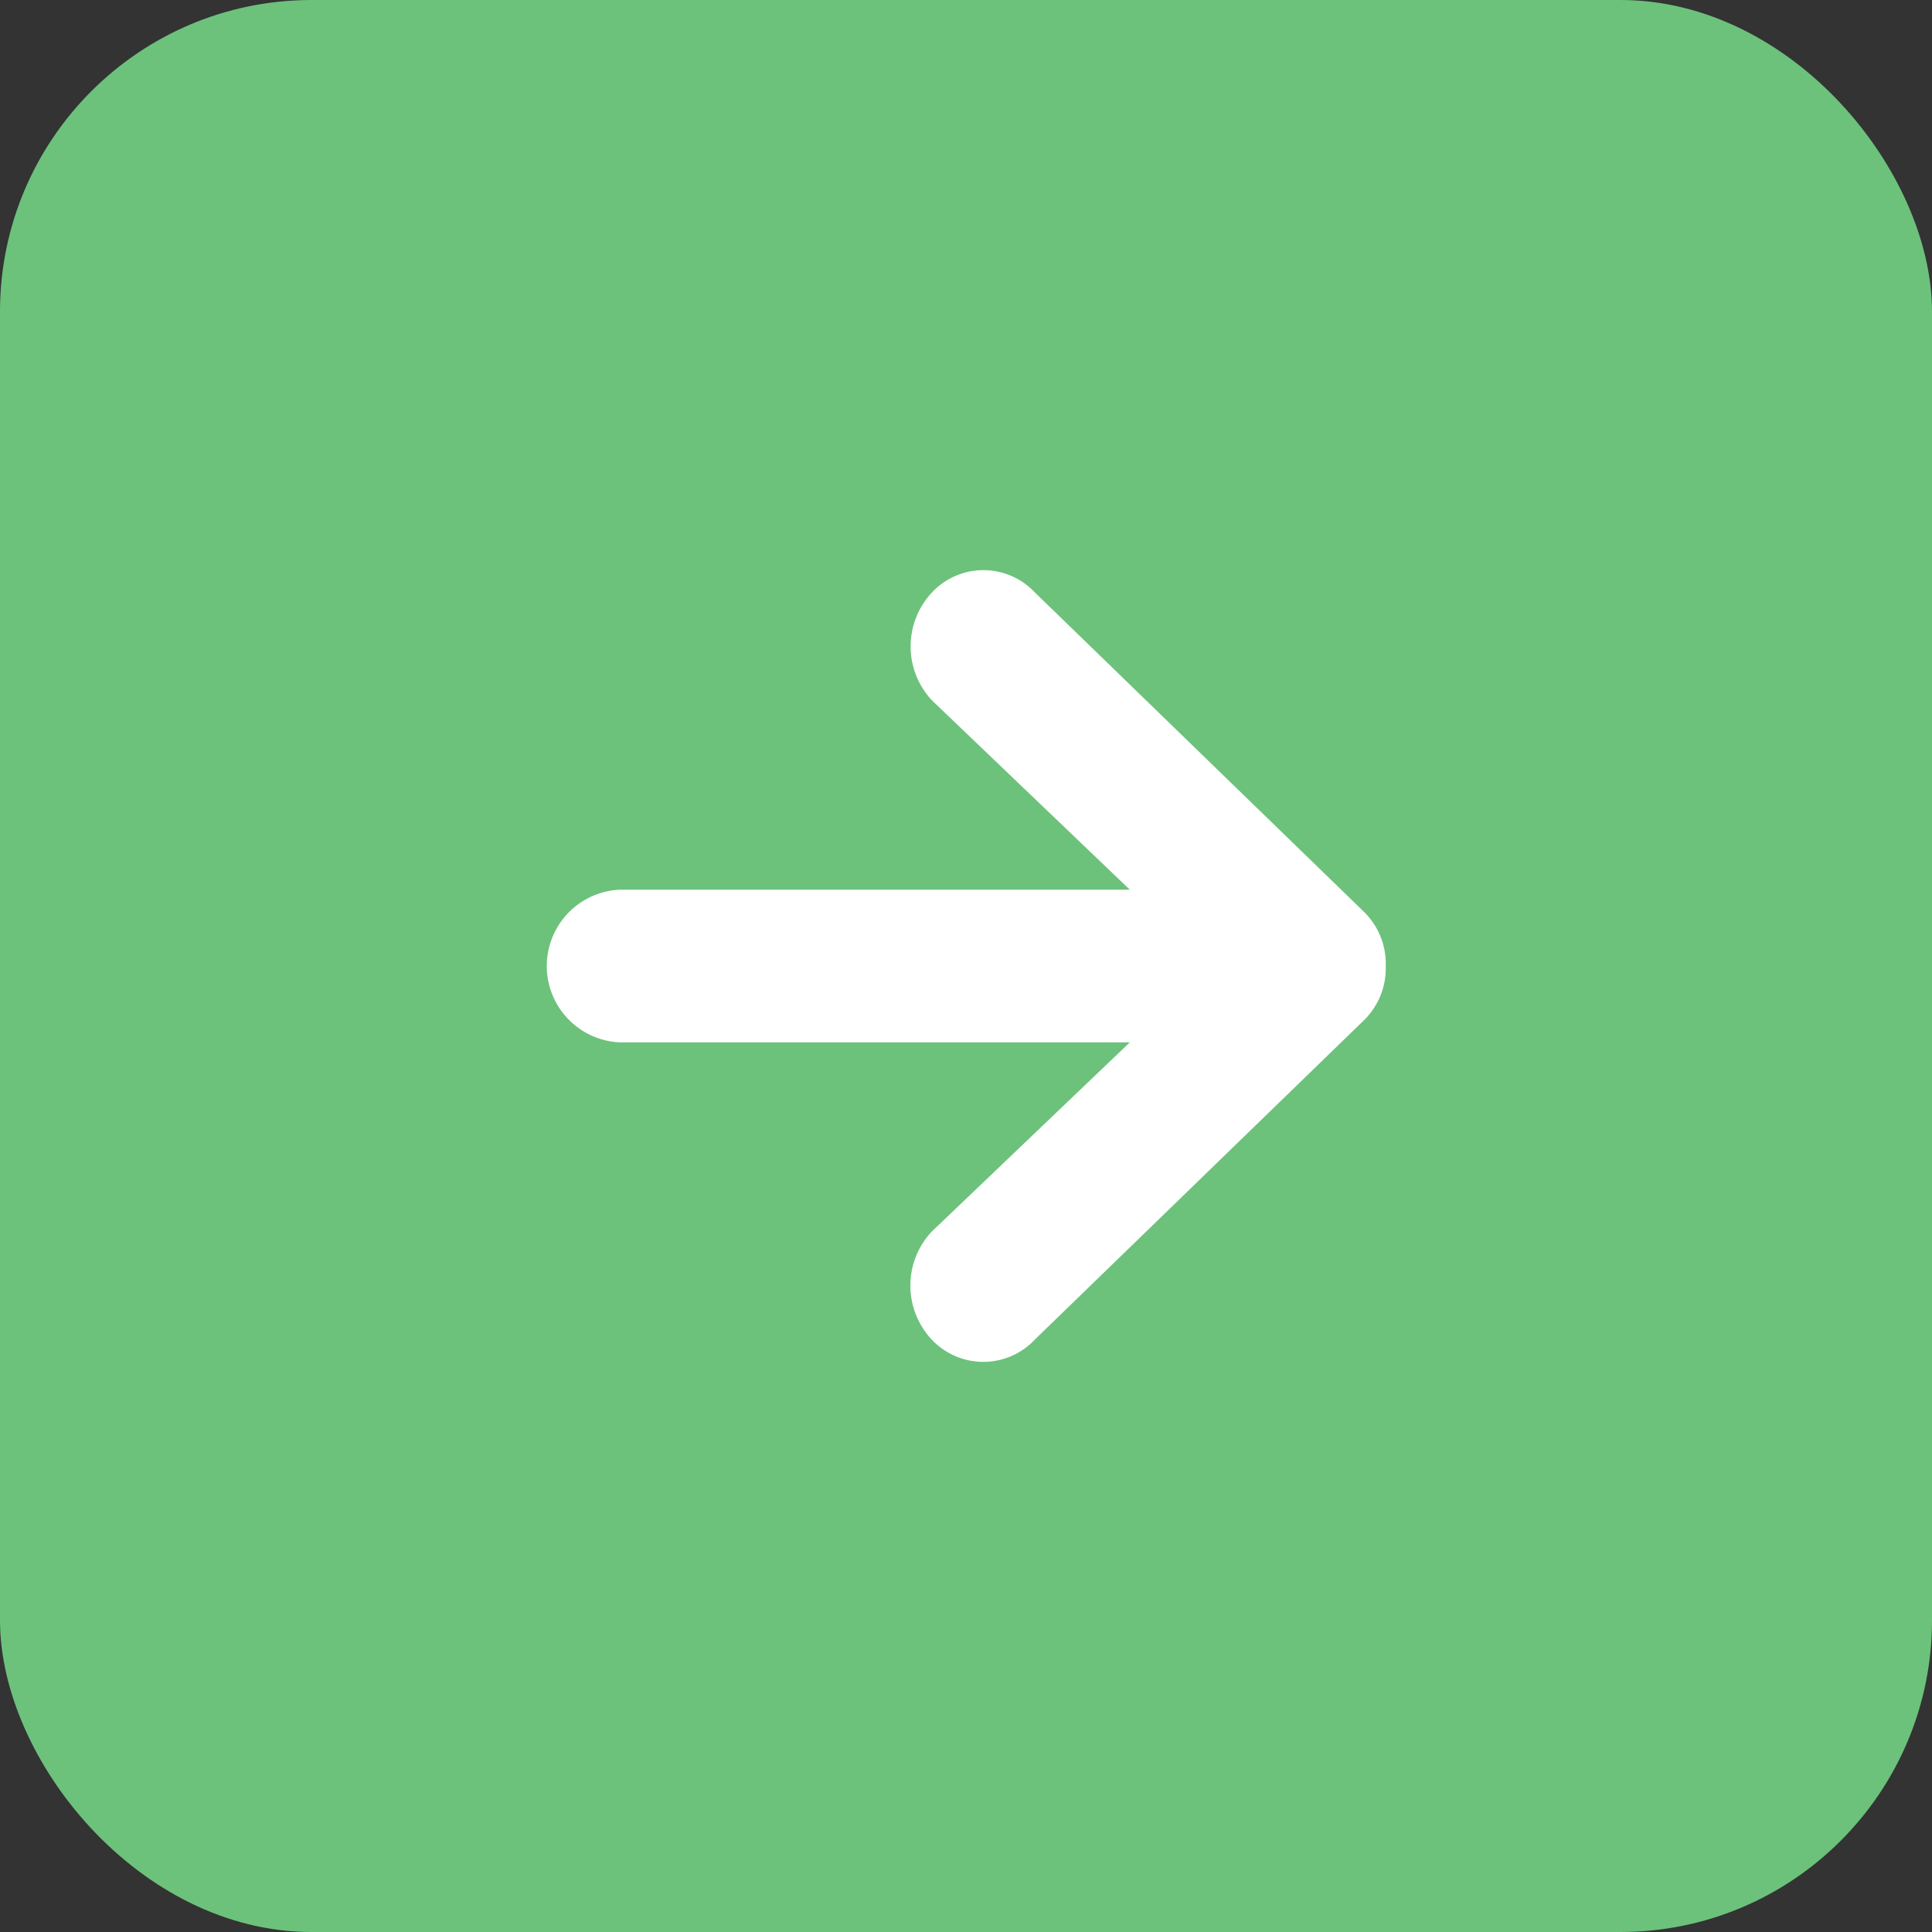
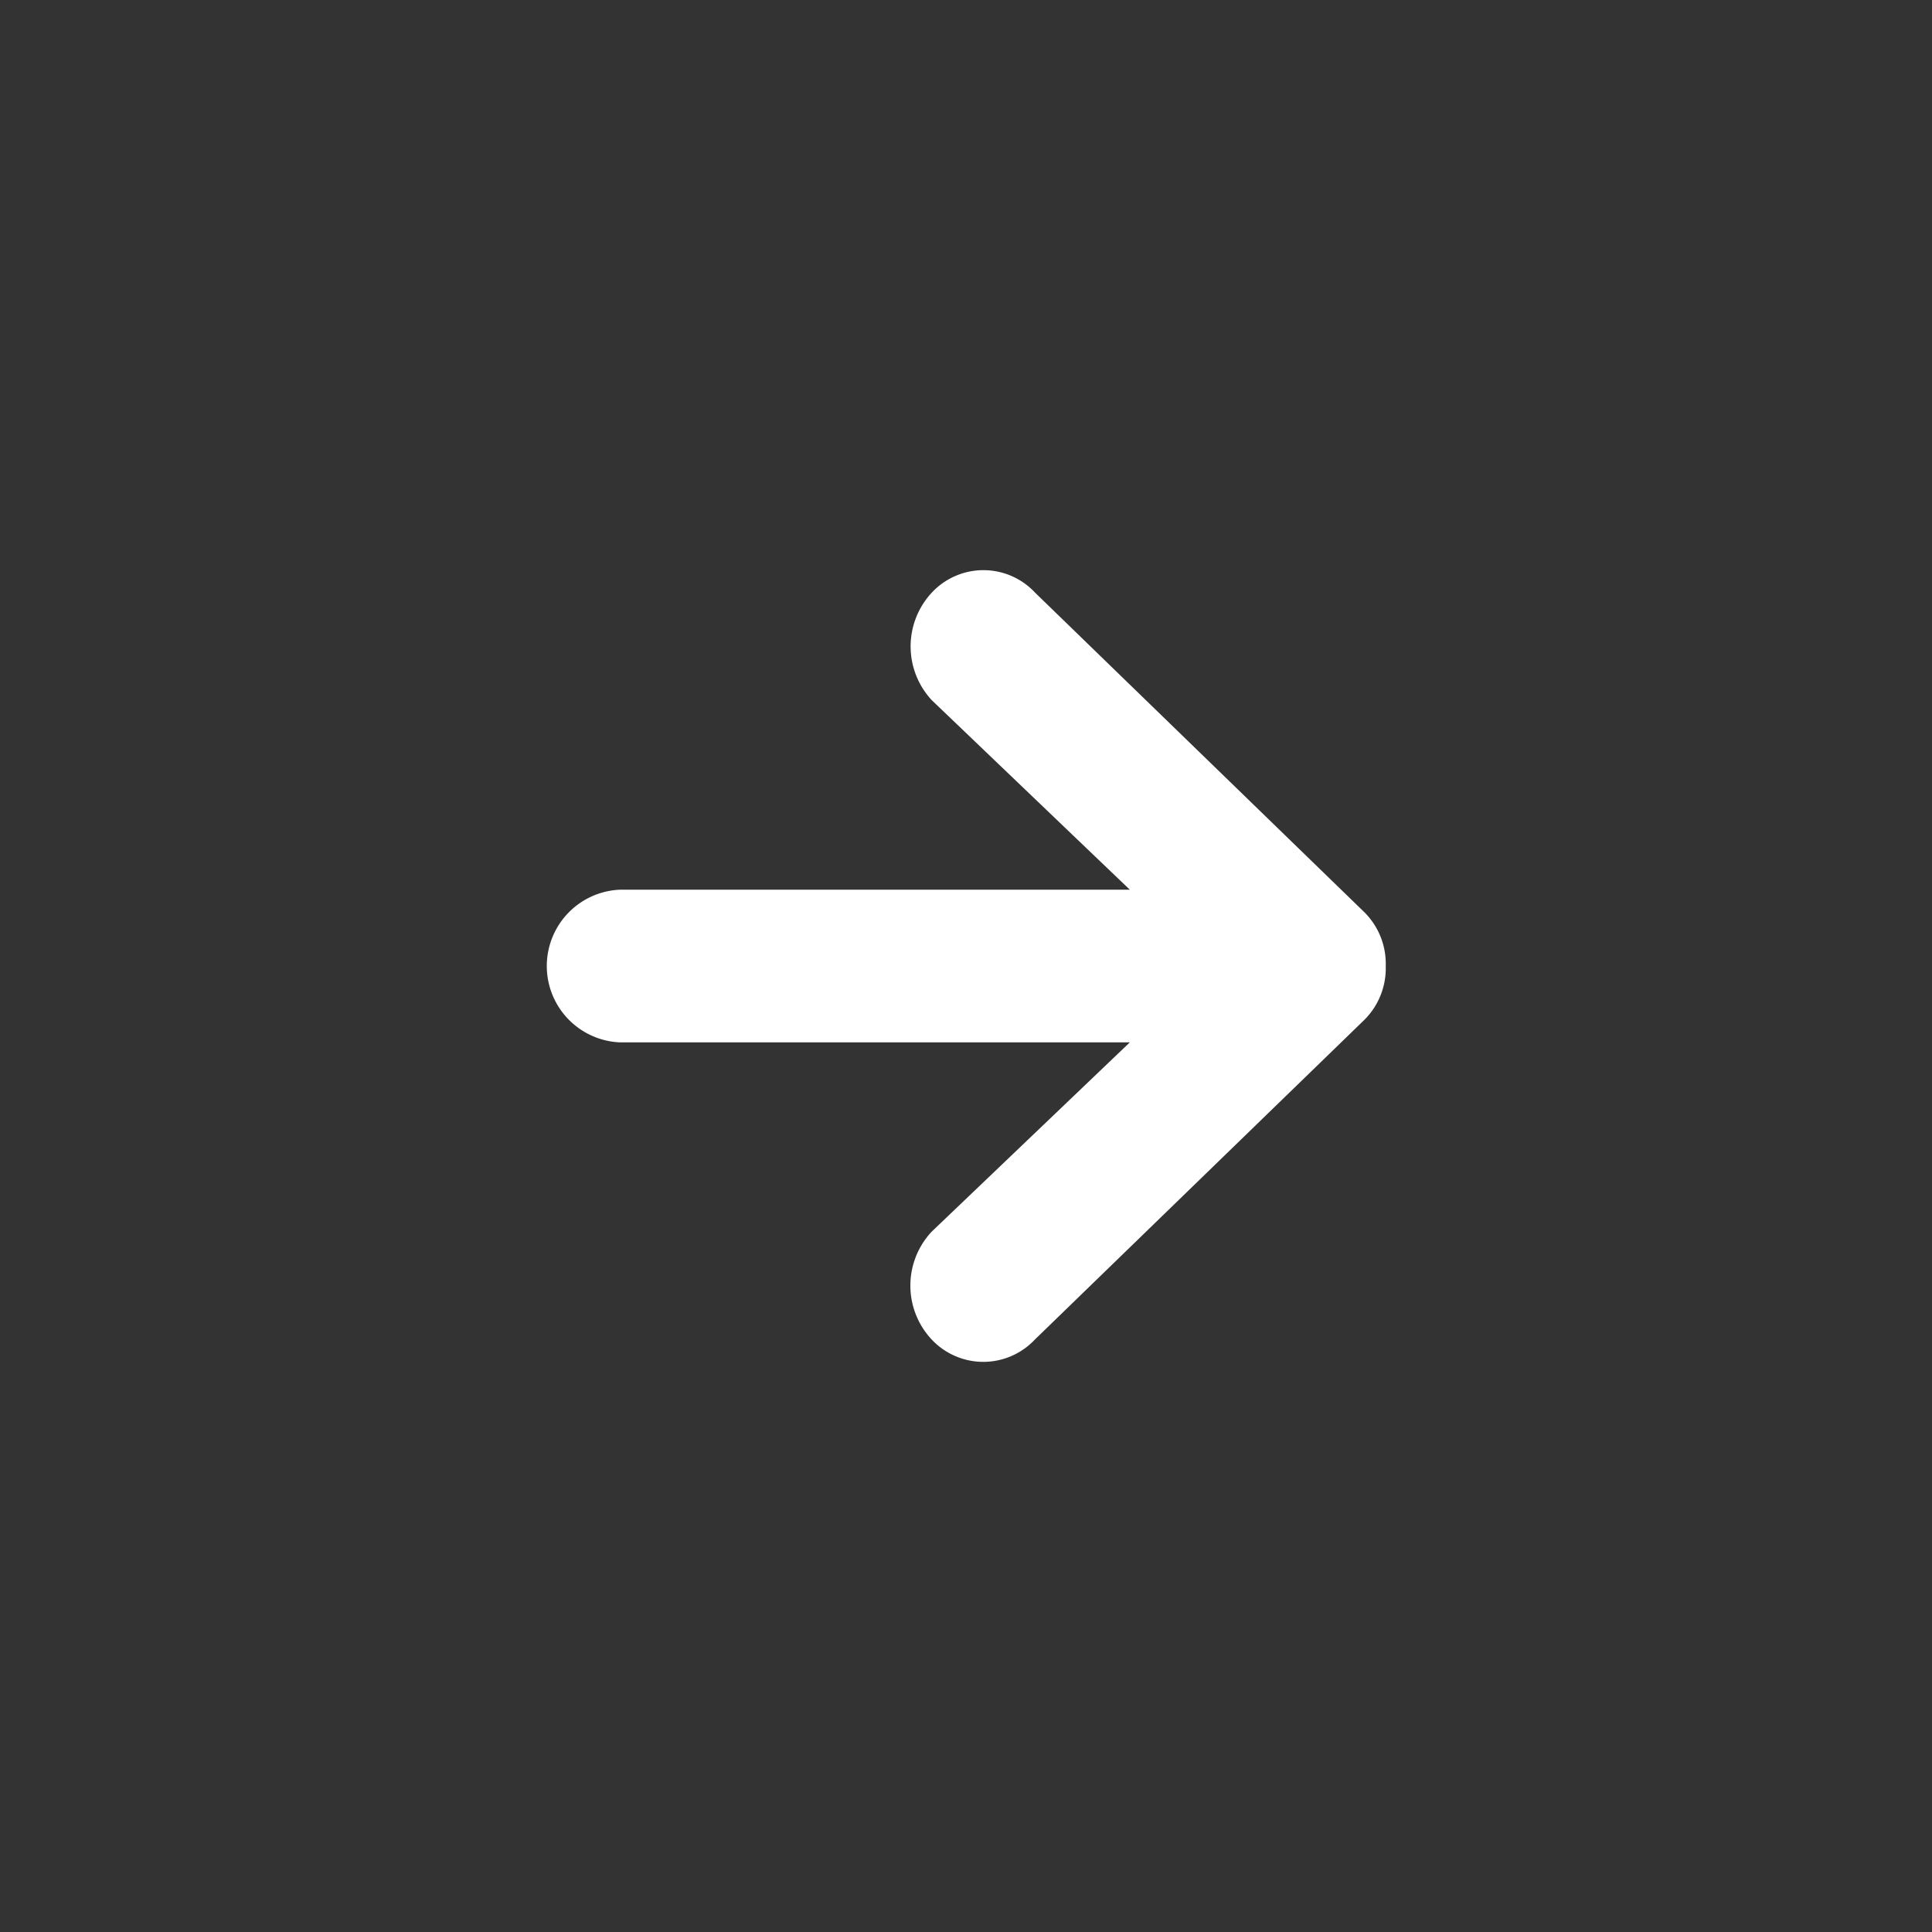
<svg xmlns="http://www.w3.org/2000/svg" id="arrow_icon_green" width="31" height="31" viewBox="0 0 31 31">
  <rect x="0" y="0" width="31" height="31" fill="#333333" stroke="none" />
-   <rect id="Rectangle_12" data-name="Rectangle 12" width="31" height="31" rx="5" fill="#6cc27b" />
  <path id="Icon_ionic-md-arrow-round-forward" data-name="Icon ionic-md-arrow-round-forward" d="M13.467,18.675l5.285-5.128a1.166,1.166,0,0,0,.344-.857v-.015a1.166,1.166,0,0,0-.344-.857L13.467,6.689a1.132,1.132,0,0,0-1.653,0,1.266,1.266,0,0,0,0,1.73l3.176,3.039H6.8a1.226,1.226,0,0,0,0,2.449h8.19L11.81,16.945a1.266,1.266,0,0,0,0,1.73A1.136,1.136,0,0,0,13.467,18.675Z" transform="translate(3.139 2.818)" fill="#fff" />
</svg>